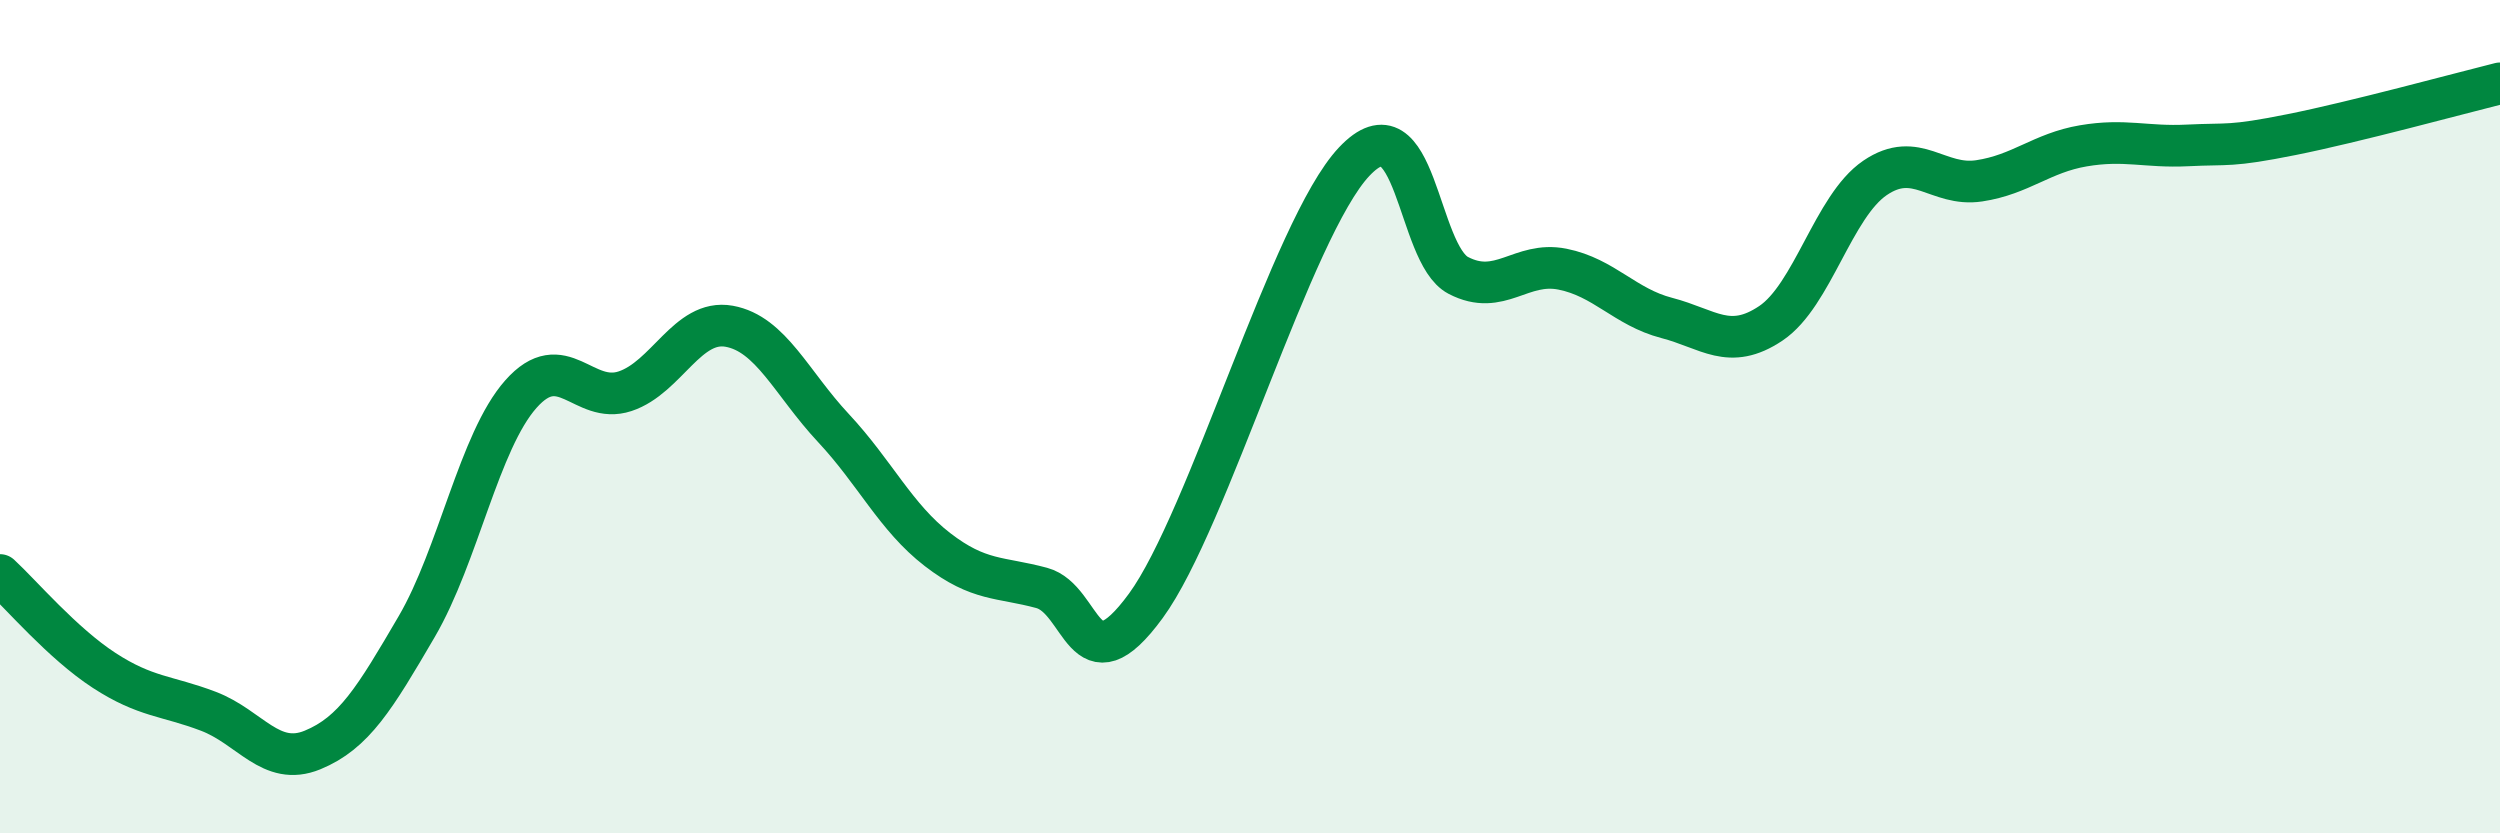
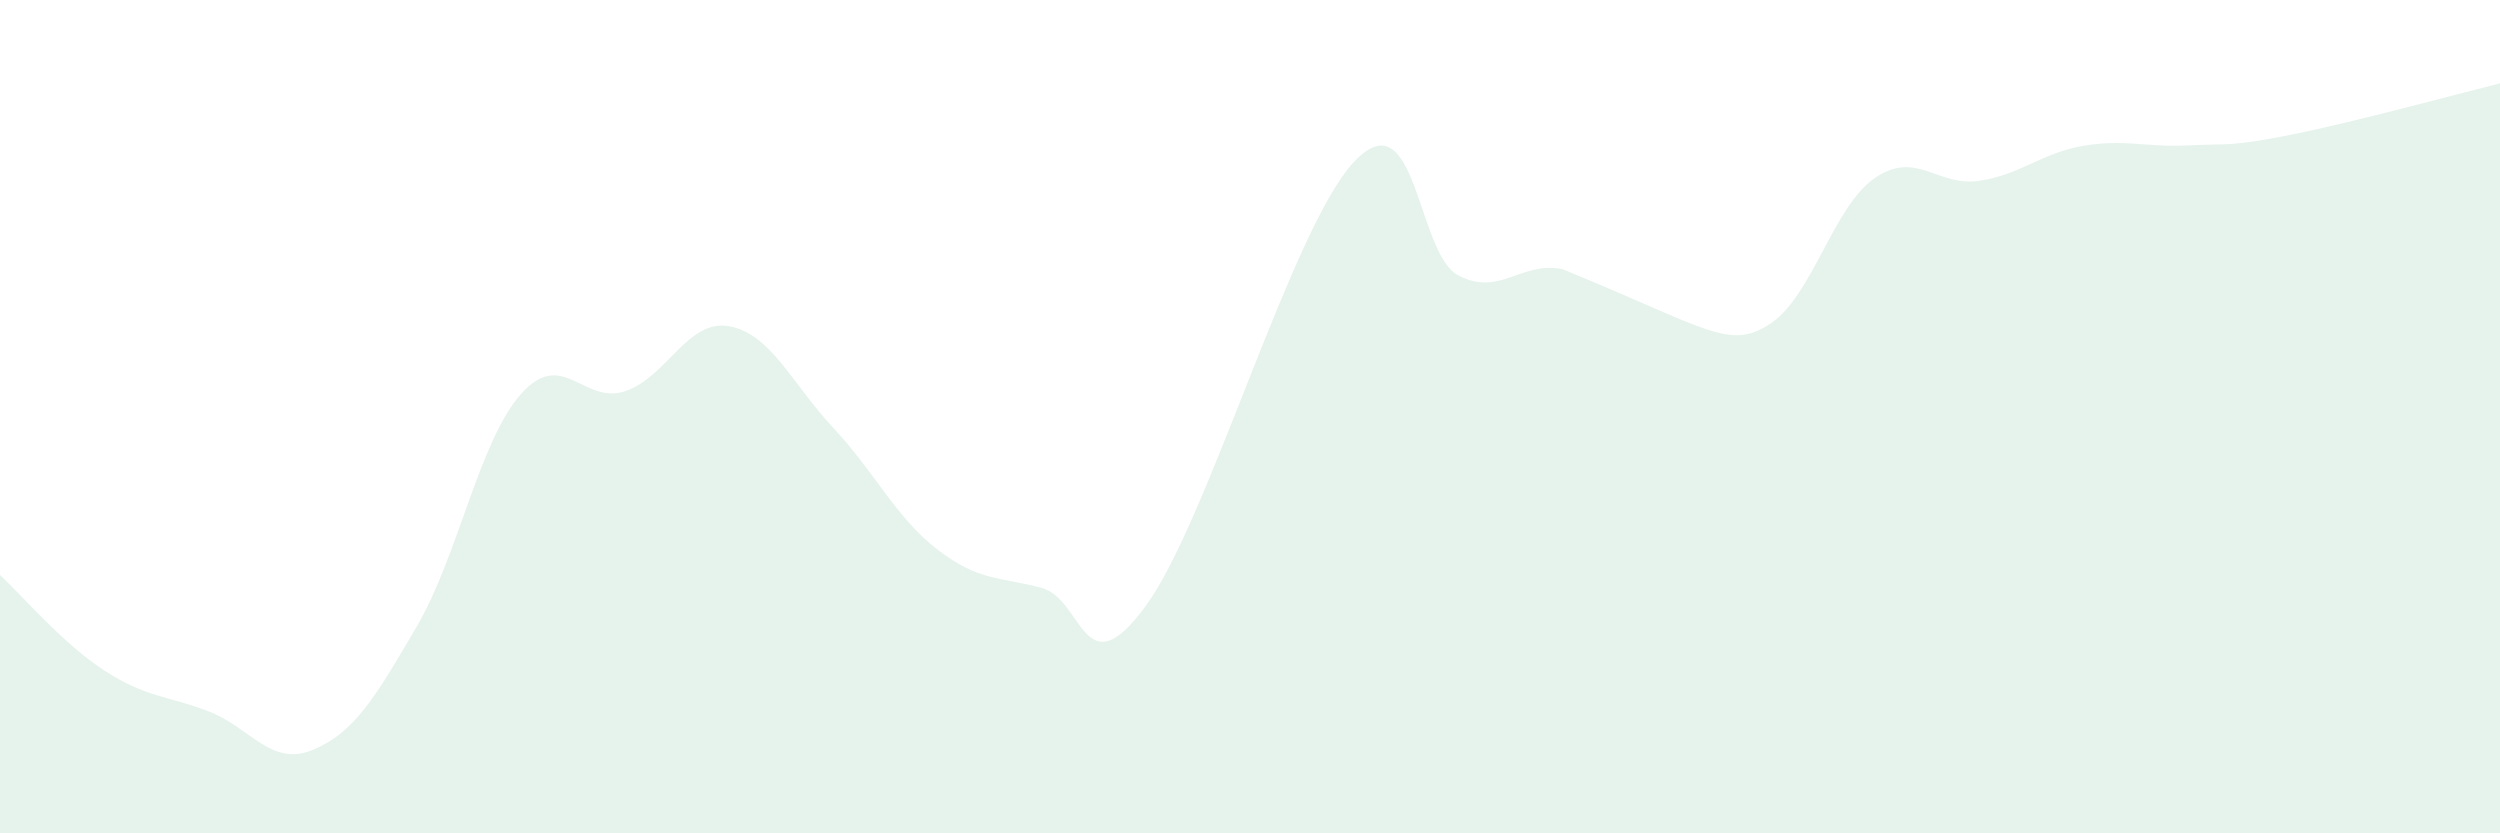
<svg xmlns="http://www.w3.org/2000/svg" width="60" height="20" viewBox="0 0 60 20">
-   <path d="M 0,13.8 C 0.5,14.26 1.5,15.44 2.5,16.09 C 3.5,16.74 4,16.69 5,17.07 C 6,17.45 6.5,18.41 7.5,18 C 8.5,17.59 9,16.75 10,15.04 C 11,13.33 11.5,10.59 12.5,9.46 C 13.5,8.33 14,9.72 15,9.39 C 16,9.06 16.5,7.65 17.5,7.83 C 18.5,8.01 19,9.2 20,10.27 C 21,11.34 21.5,12.42 22.5,13.19 C 23.5,13.96 24,13.84 25,14.11 C 26,14.38 26,16.59 27.5,14.54 C 29,12.49 31,5.47 32.5,3.88 C 34,2.29 34,6.09 35,6.61 C 36,7.13 36.5,6.26 37.5,6.46 C 38.5,6.66 39,7.37 40,7.63 C 41,7.89 41.5,8.43 42.5,7.76 C 43.5,7.09 44,4.95 45,4.27 C 46,3.59 46.5,4.49 47.5,4.34 C 48.5,4.19 49,3.67 50,3.5 C 51,3.33 51.5,3.54 52.5,3.49 C 53.5,3.44 53.5,3.53 55,3.23 C 56.5,2.93 59,2.25 60,2L60 20L0 20Z" fill="#008740" opacity="0.1" stroke-linecap="round" stroke-linejoin="round" />
-   <path d="M 0,13.8 C 0.5,14.26 1.5,15.44 2.5,16.09 C 3.5,16.74 4,16.69 5,17.07 C 6,17.45 6.5,18.41 7.5,18 C 8.5,17.59 9,16.75 10,15.04 C 11,13.33 11.5,10.59 12.5,9.46 C 13.5,8.33 14,9.72 15,9.39 C 16,9.06 16.5,7.65 17.5,7.83 C 18.5,8.01 19,9.2 20,10.27 C 21,11.34 21.5,12.42 22.5,13.19 C 23.5,13.96 24,13.84 25,14.11 C 26,14.38 26,16.59 27.5,14.54 C 29,12.49 31,5.47 32.5,3.88 C 34,2.29 34,6.09 35,6.61 C 36,7.13 36.5,6.26 37.5,6.46 C 38.5,6.66 39,7.37 40,7.63 C 41,7.89 41.5,8.43 42.5,7.76 C 43.5,7.09 44,4.95 45,4.27 C 46,3.59 46.5,4.49 47.5,4.34 C 48.5,4.19 49,3.67 50,3.5 C 51,3.33 51.5,3.54 52.5,3.49 C 53.5,3.44 53.5,3.53 55,3.23 C 56.5,2.93 59,2.25 60,2" stroke="#008740" stroke-width="1" fill="none" stroke-linecap="round" stroke-linejoin="round" />
+   <path d="M 0,13.8 C 0.5,14.26 1.5,15.44 2.5,16.09 C 3.5,16.74 4,16.69 5,17.07 C 6,17.45 6.5,18.41 7.5,18 C 8.5,17.59 9,16.75 10,15.04 C 11,13.33 11.5,10.59 12.5,9.46 C 13.5,8.33 14,9.72 15,9.39 C 16,9.06 16.5,7.65 17.5,7.83 C 18.5,8.01 19,9.2 20,10.27 C 21,11.34 21.5,12.42 22.5,13.19 C 23.5,13.96 24,13.84 25,14.11 C 26,14.38 26,16.59 27.5,14.54 C 29,12.49 31,5.47 32.5,3.88 C 34,2.29 34,6.09 35,6.61 C 36,7.13 36.5,6.26 37.5,6.46 C 41,7.89 41.5,8.43 42.5,7.76 C 43.5,7.09 44,4.95 45,4.27 C 46,3.59 46.5,4.49 47.5,4.34 C 48.5,4.19 49,3.67 50,3.5 C 51,3.33 51.5,3.54 52.5,3.49 C 53.5,3.44 53.5,3.53 55,3.23 C 56.5,2.93 59,2.25 60,2L60 20L0 20Z" fill="#008740" opacity="0.1" stroke-linecap="round" stroke-linejoin="round" />
</svg>